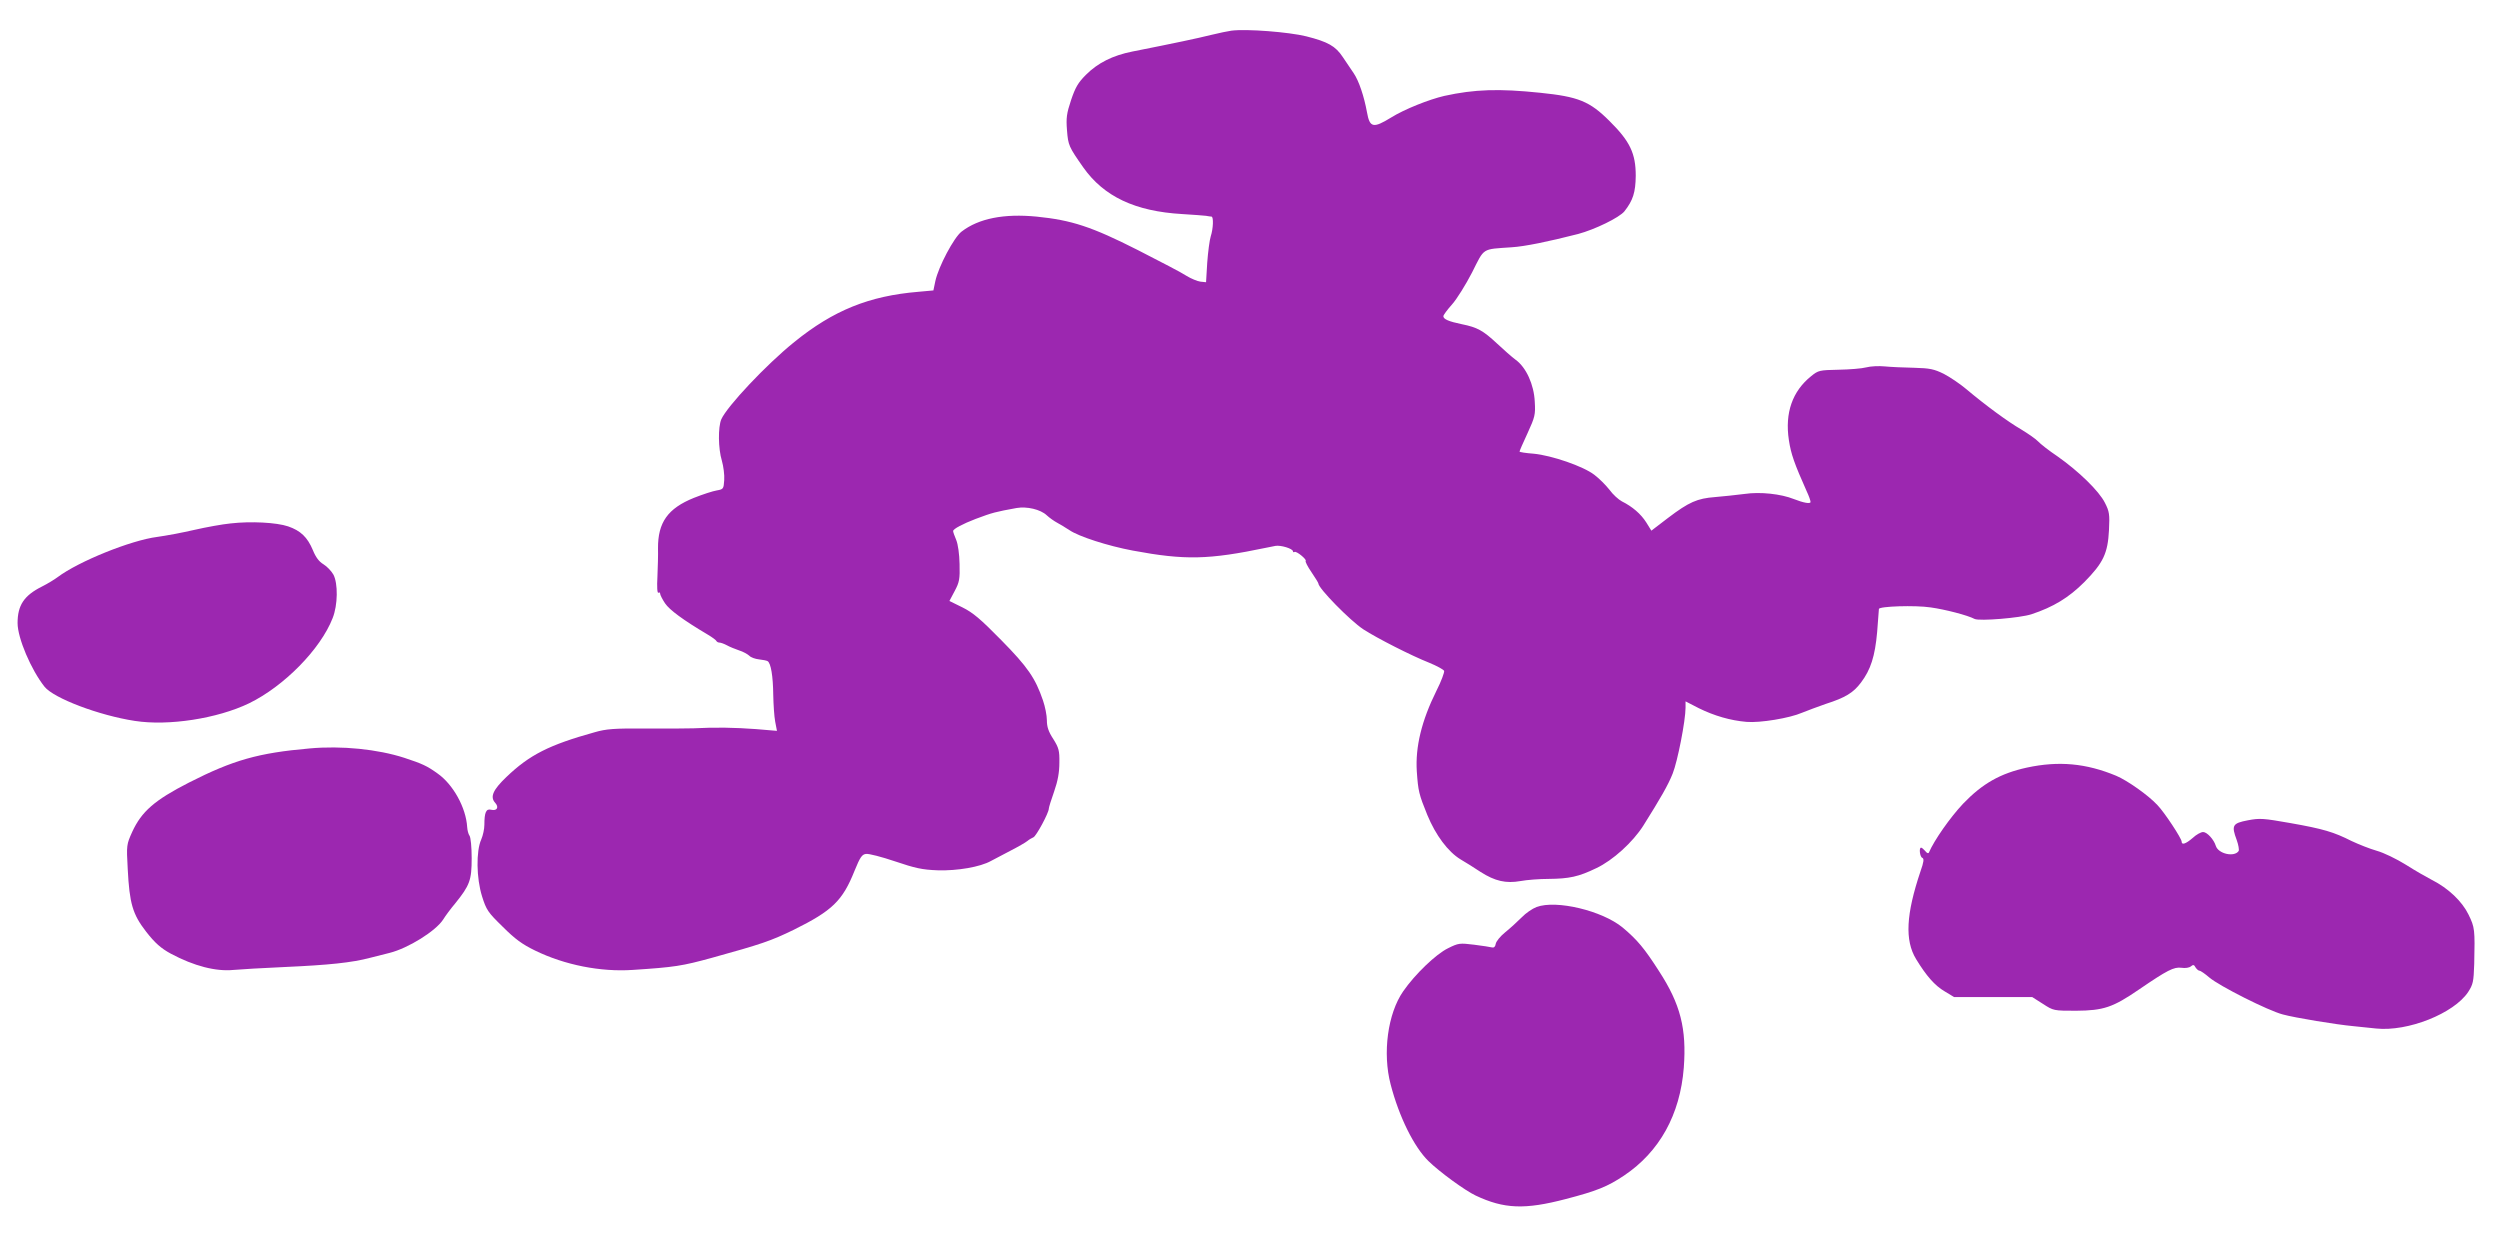
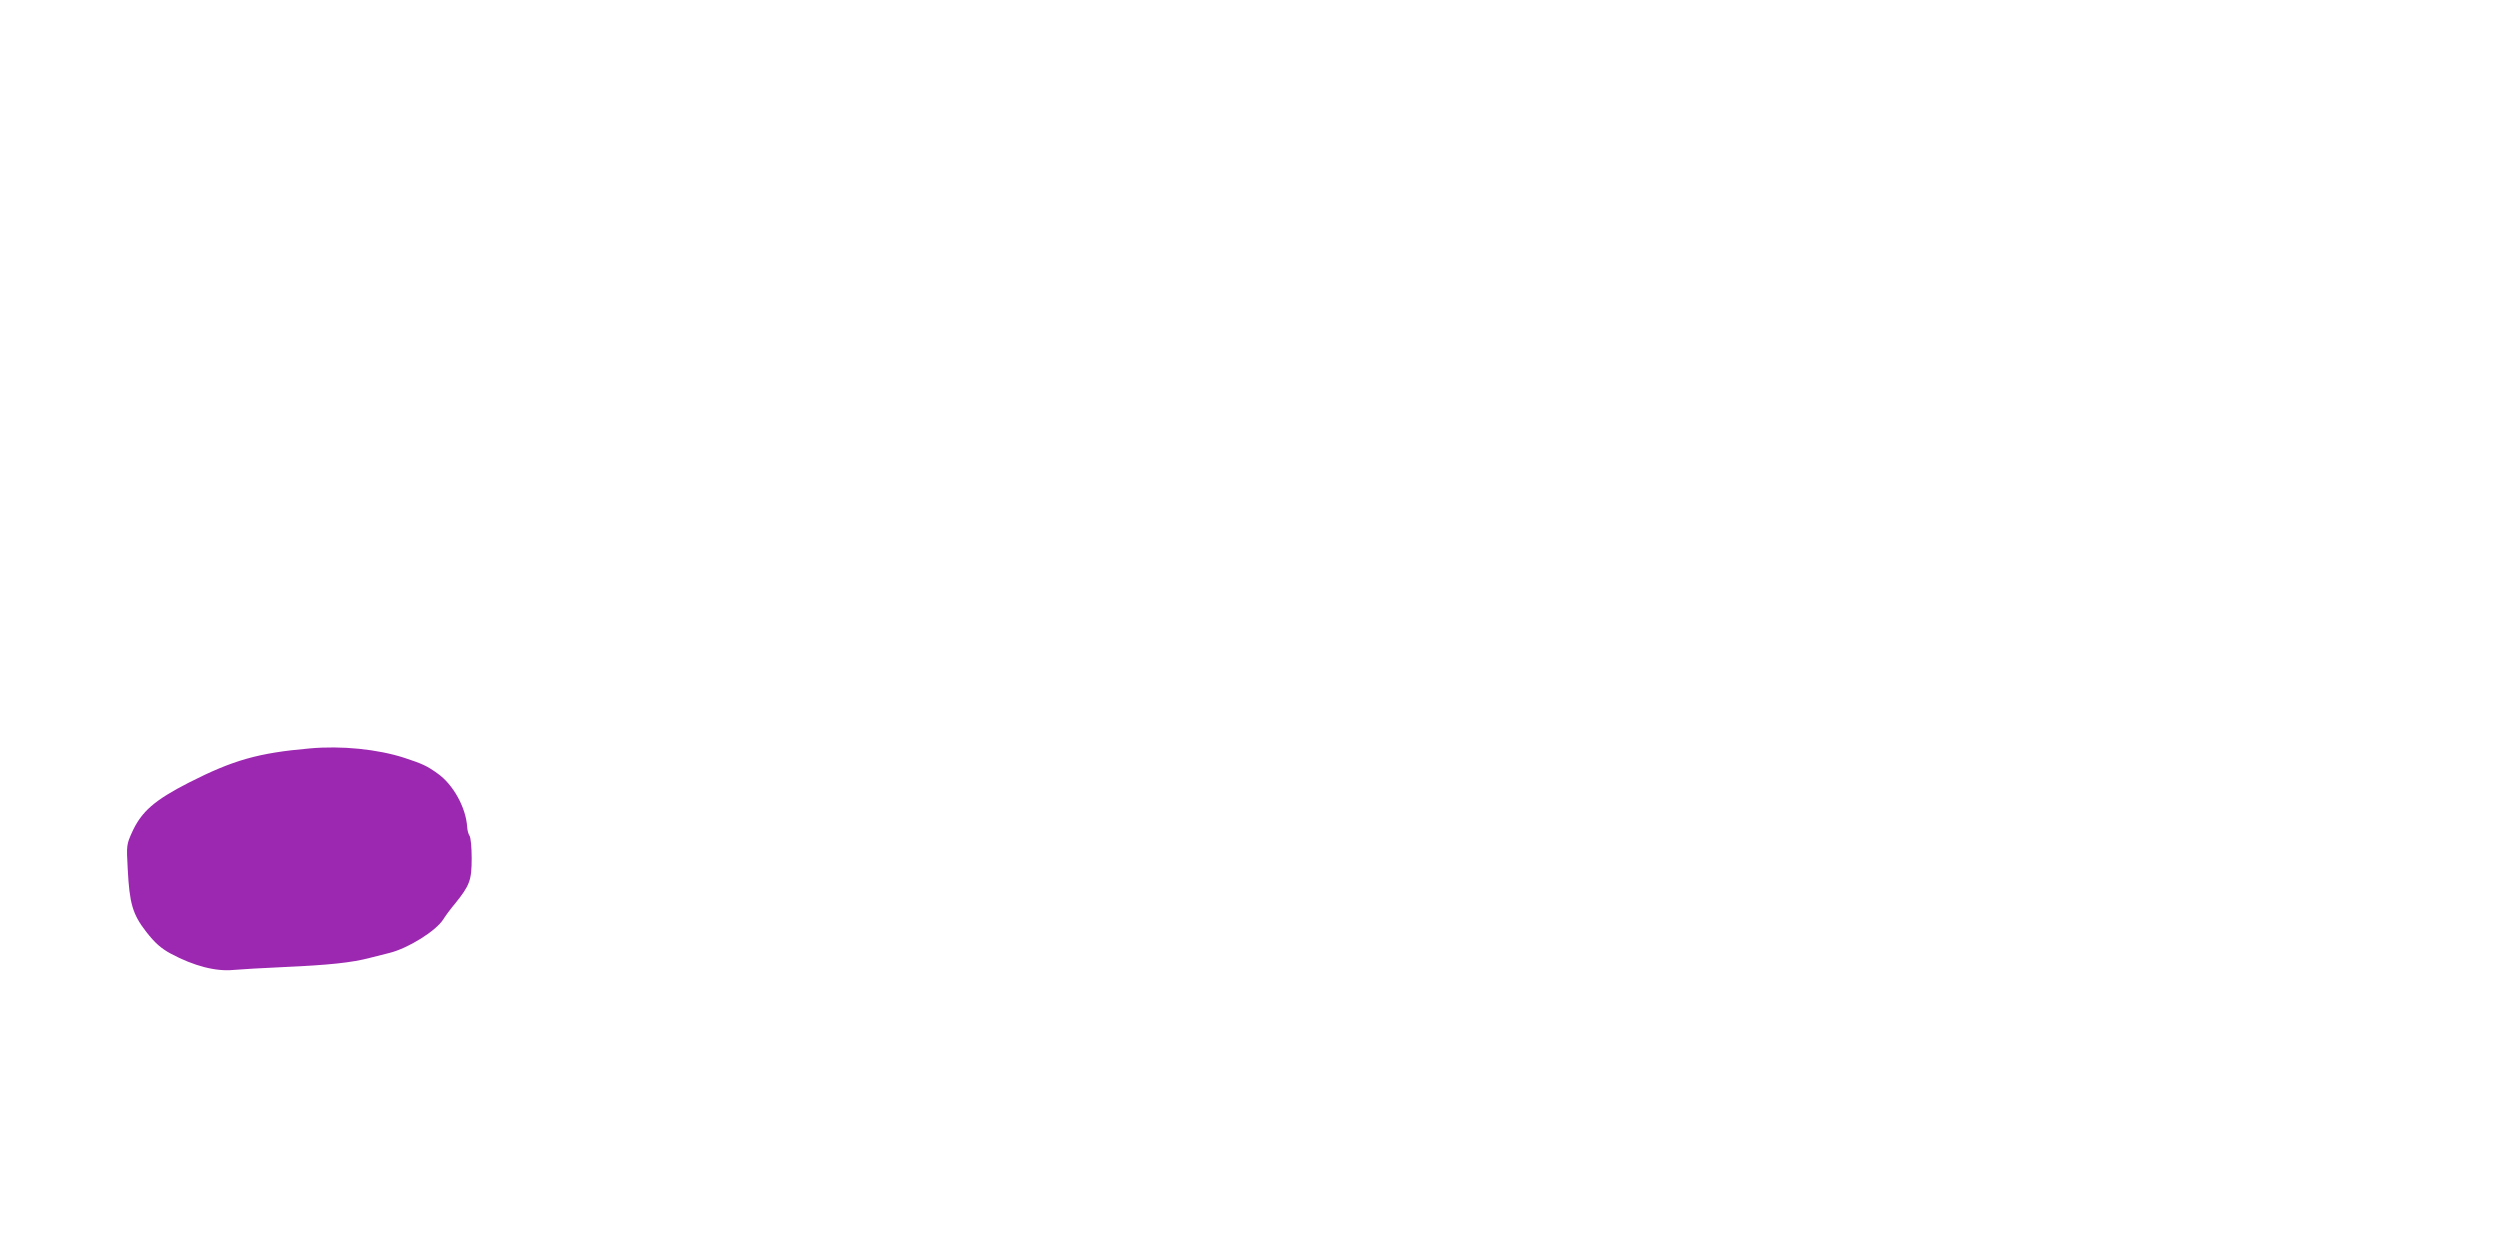
<svg xmlns="http://www.w3.org/2000/svg" version="1.0" width="1280pt" height="634pt" viewBox="0 0 1280 634" preserveAspectRatio="xMidYMid meet">
  <g transform="translate(0,634) scale(0.1,-0.1)" fill="#9c27b0" stroke="none">
-     <path d="M6305 6183 c-16 -2 -64 -12 -105 -22 -68 -17 -181 -41 -403 -85 -100 -20 -176 -58 -237 -119 -40 -40 -54 -64 -76 -129 -23 -69 -26 -92 -21 -155 6 -77 9 -84 84 -191 105 -148 264 -224 506 -238 56 -3 111 -8 122 -9 11 -2 23 -4 28 -4 11 -1 9 -61 -4 -101 -6 -19 -14 -80 -18 -135 l-6 -100 -29 3 c-15 2 -47 15 -70 29 -22 15 -135 74 -251 133 -235 119 -338 153 -518 171 -166 16 -296 -9 -384 -77 -39 -30 -118 -179 -134 -253 l-10 -48 -77 -7 c-252 -21 -435 -95 -635 -257 -143 -115 -345 -330 -374 -396 -17 -40 -16 -150 3 -212 8 -28 14 -73 12 -99 -3 -45 -4 -47 -38 -53 -19 -3 -72 -20 -117 -38 -134 -54 -185 -126 -184 -259 1 -31 -1 -96 -3 -145 -3 -52 -1 -85 5 -82 5 4 9 1 9 -5 0 -6 11 -28 25 -49 23 -34 92 -85 220 -161 22 -13 42 -28 43 -32 2 -4 9 -8 15 -8 7 0 24 -6 39 -14 14 -8 42 -19 62 -26 20 -6 43 -19 52 -27 8 -9 31 -17 50 -19 19 -2 39 -6 44 -9 17 -10 28 -77 29 -172 1 -50 5 -112 10 -138 l9 -47 -107 9 c-109 8 -207 10 -321 4 -36 -1 -148 -2 -250 -1 -156 1 -196 -2 -255 -19 -234 -65 -334 -116 -452 -229 -69 -66 -85 -102 -58 -132 21 -23 10 -43 -20 -36 -26 7 -35 -13 -35 -77 0 -21 -7 -54 -16 -75 -27 -60 -25 -198 4 -291 22 -70 30 -82 106 -156 63 -63 100 -90 166 -122 152 -74 335 -110 499 -99 215 14 253 20 406 62 253 70 301 86 420 144 196 97 249 148 310 301 29 71 38 84 59 87 14 2 80 -15 148 -38 104 -35 138 -43 220 -46 99 -3 217 17 272 48 13 7 56 30 97 51 41 21 81 44 89 51 8 7 22 15 31 19 14 5 79 125 79 147 0 6 12 45 27 87 19 54 27 99 27 148 1 62 -3 76 -31 121 -25 38 -33 63 -33 96 0 25 -9 70 -20 102 -39 114 -78 171 -214 309 -106 108 -144 140 -198 167 l-67 33 27 51 c24 45 27 61 25 138 -1 51 -8 101 -17 123 -9 21 -16 41 -16 46 0 11 50 37 115 62 88 33 101 36 210 56 53 9 122 -7 154 -37 14 -13 38 -30 53 -38 15 -8 43 -25 63 -38 48 -33 197 -81 325 -105 268 -50 388 -47 685 15 11 2 31 6 45 9 27 5 90 -14 90 -28 0 -4 4 -6 8 -3 10 6 64 -39 57 -46 -3 -3 10 -29 30 -58 19 -28 35 -54 35 -57 0 -25 162 -190 230 -235 71 -46 246 -135 337 -171 39 -16 74 -35 77 -42 2 -7 -15 -54 -40 -103 -75 -151 -108 -286 -100 -411 7 -102 11 -118 54 -224 43 -104 106 -188 170 -227 26 -15 72 -44 102 -64 75 -48 131 -60 205 -47 32 6 97 11 144 11 106 1 153 11 244 55 85 40 187 133 241 218 89 142 126 206 150 266 25 62 66 271 66 338 l0 32 68 -35 c79 -39 162 -63 244 -70 69 -6 221 19 285 47 27 11 81 31 121 45 100 32 141 57 180 109 50 66 72 135 83 259 5 61 9 114 9 118 0 14 187 20 265 8 73 -10 189 -40 225 -59 25 -12 233 5 291 24 112 37 191 85 270 164 98 99 121 148 127 267 4 81 2 95 -21 140 -30 60 -134 161 -242 237 -45 30 -89 65 -100 77 -11 12 -50 39 -86 61 -69 40 -182 123 -282 207 -32 27 -84 62 -115 78 -49 24 -71 29 -152 31 -52 1 -120 4 -150 7 -30 3 -73 1 -95 -5 -22 -6 -86 -11 -142 -12 -97 -2 -103 -3 -140 -33 -96 -77 -135 -188 -114 -327 11 -73 28 -120 92 -264 11 -23 19 -47 19 -53 0 -11 -35 -5 -86 15 -65 26 -172 38 -252 26 -43 -5 -110 -13 -151 -16 -91 -7 -133 -25 -241 -107 l-85 -65 -26 42 c-28 44 -71 81 -125 108 -17 9 -46 35 -64 60 -19 24 -53 58 -77 76 -57 44 -218 99 -310 108 -40 3 -73 8 -73 11 0 3 18 45 41 94 38 83 41 95 37 161 -4 88 -44 176 -98 215 -19 14 -62 52 -95 83 -72 67 -101 83 -180 99 -68 14 -95 26 -95 41 0 6 20 33 45 61 24 27 70 101 102 163 65 129 48 118 203 129 66 4 188 29 340 68 86 23 211 84 237 116 44 56 57 97 58 182 0 114 -29 176 -134 280 -102 102 -160 125 -355 145 -212 22 -336 18 -491 -16 -78 -18 -204 -68 -273 -111 -91 -56 -109 -52 -123 27 -15 82 -41 160 -68 200 -15 22 -40 59 -56 83 -37 56 -76 78 -187 106 -89 22 -305 39 -383 29z" />
-     <path d="M1180 3660 c-41 -4 -124 -19 -185 -33 -60 -14 -146 -30 -190 -36 -134 -17 -402 -125 -510 -206 -16 -12 -52 -34 -80 -48 -92 -46 -125 -96 -125 -187 0 -77 69 -239 138 -326 47 -59 279 -147 462 -175 173 -27 423 12 585 90 179 87 366 277 428 436 27 67 28 178 4 223 -10 18 -33 42 -51 53 -22 13 -39 35 -54 72 -28 67 -63 100 -127 122 -59 20 -191 27 -295 15z" />
    <path d="M1585 2508 c-262 -23 -390 -59 -618 -175 -176 -90 -242 -148 -290 -252 -29 -65 -30 -67 -23 -191 9 -176 25 -231 94 -320 45 -58 77 -86 127 -113 118 -63 230 -92 321 -83 32 3 151 10 264 15 222 10 341 22 435 47 33 8 77 19 99 25 96 24 237 112 275 171 11 18 39 56 62 83 74 92 84 118 84 231 0 57 -5 107 -11 115 -6 8 -11 28 -12 44 -6 100 -72 219 -152 275 -54 39 -79 50 -170 80 -136 44 -321 63 -485 48z" />
-     <path d="M10378 2410 c-137 -30 -228 -82 -327 -185 -66 -70 -148 -187 -175 -250 -3 -6 -11 -3 -19 8 -8 9 -17 17 -21 17 -12 0 -6 -48 6 -52 10 -4 8 -21 -9 -69 -74 -220 -81 -353 -23 -449 53 -87 96 -136 147 -166 l48 -29 200 0 200 0 55 -35 c54 -35 55 -35 170 -35 140 1 188 17 322 109 145 99 178 116 217 111 19 -3 40 0 48 7 12 10 17 9 24 -5 6 -9 15 -17 20 -17 6 0 29 -16 51 -35 52 -44 302 -170 376 -189 62 -17 274 -52 362 -60 30 -3 82 -8 116 -12 162 -17 398 77 471 187 25 39 28 52 31 143 4 178 3 187 -29 253 -33 68 -103 135 -188 178 -25 13 -85 47 -132 77 -50 31 -114 62 -150 72 -35 10 -93 33 -129 50 -91 46 -144 62 -314 92 -137 24 -155 26 -217 14 -79 -15 -85 -26 -57 -101 9 -25 13 -50 10 -56 -22 -33 -104 -15 -117 26 -10 33 -45 71 -65 71 -11 0 -35 -13 -53 -30 -36 -31 -57 -38 -57 -19 0 16 -88 150 -124 187 -46 50 -154 126 -211 150 -154 64 -294 77 -457 42z" />
-     <path d="M7867 1696 c-21 -8 -55 -31 -76 -53 -21 -21 -58 -55 -84 -76 -25 -20 -47 -47 -49 -60 -2 -14 -9 -20 -18 -18 -8 2 -50 9 -92 14 -74 9 -80 9 -134 -18 -62 -30 -170 -134 -230 -221 -79 -114 -106 -316 -64 -476 43 -166 120 -321 194 -393 57 -56 188 -151 241 -176 146 -69 252 -73 462 -18 157 41 213 63 298 120 182 122 287 312 306 552 15 200 -17 326 -127 495 -75 117 -111 160 -186 223 -104 86 -340 143 -441 105z" />
  </g>
</svg>